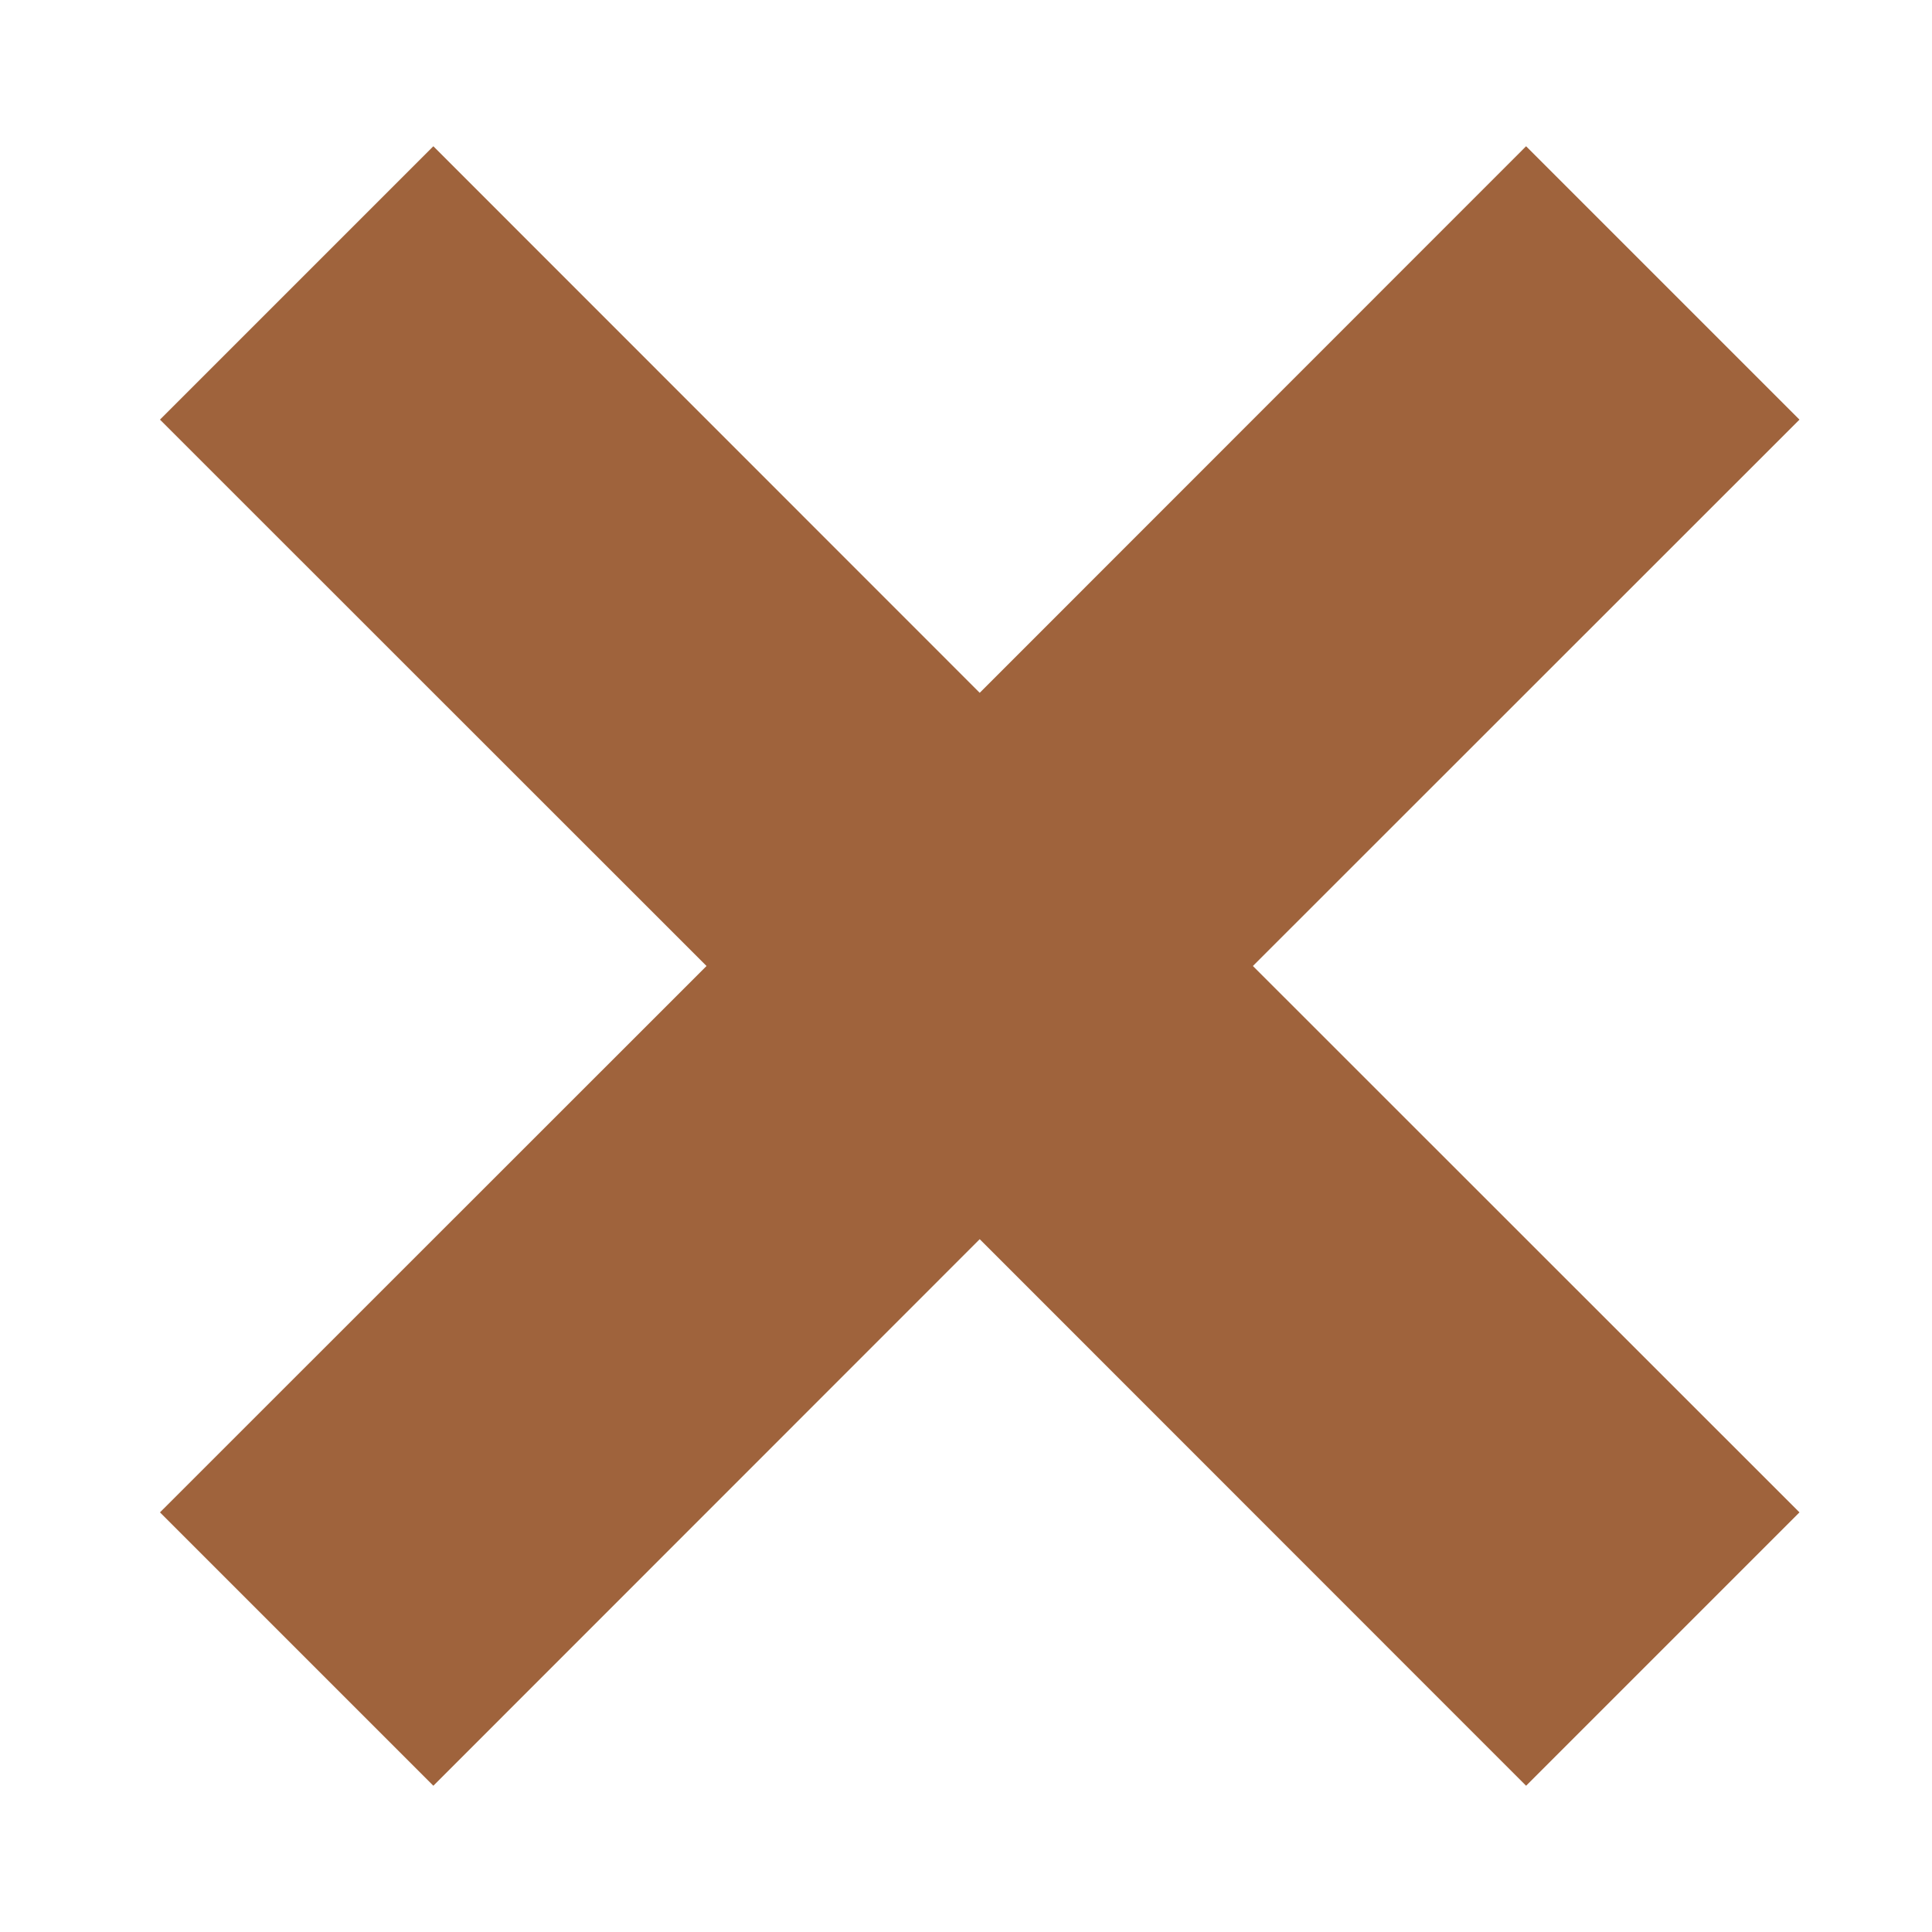
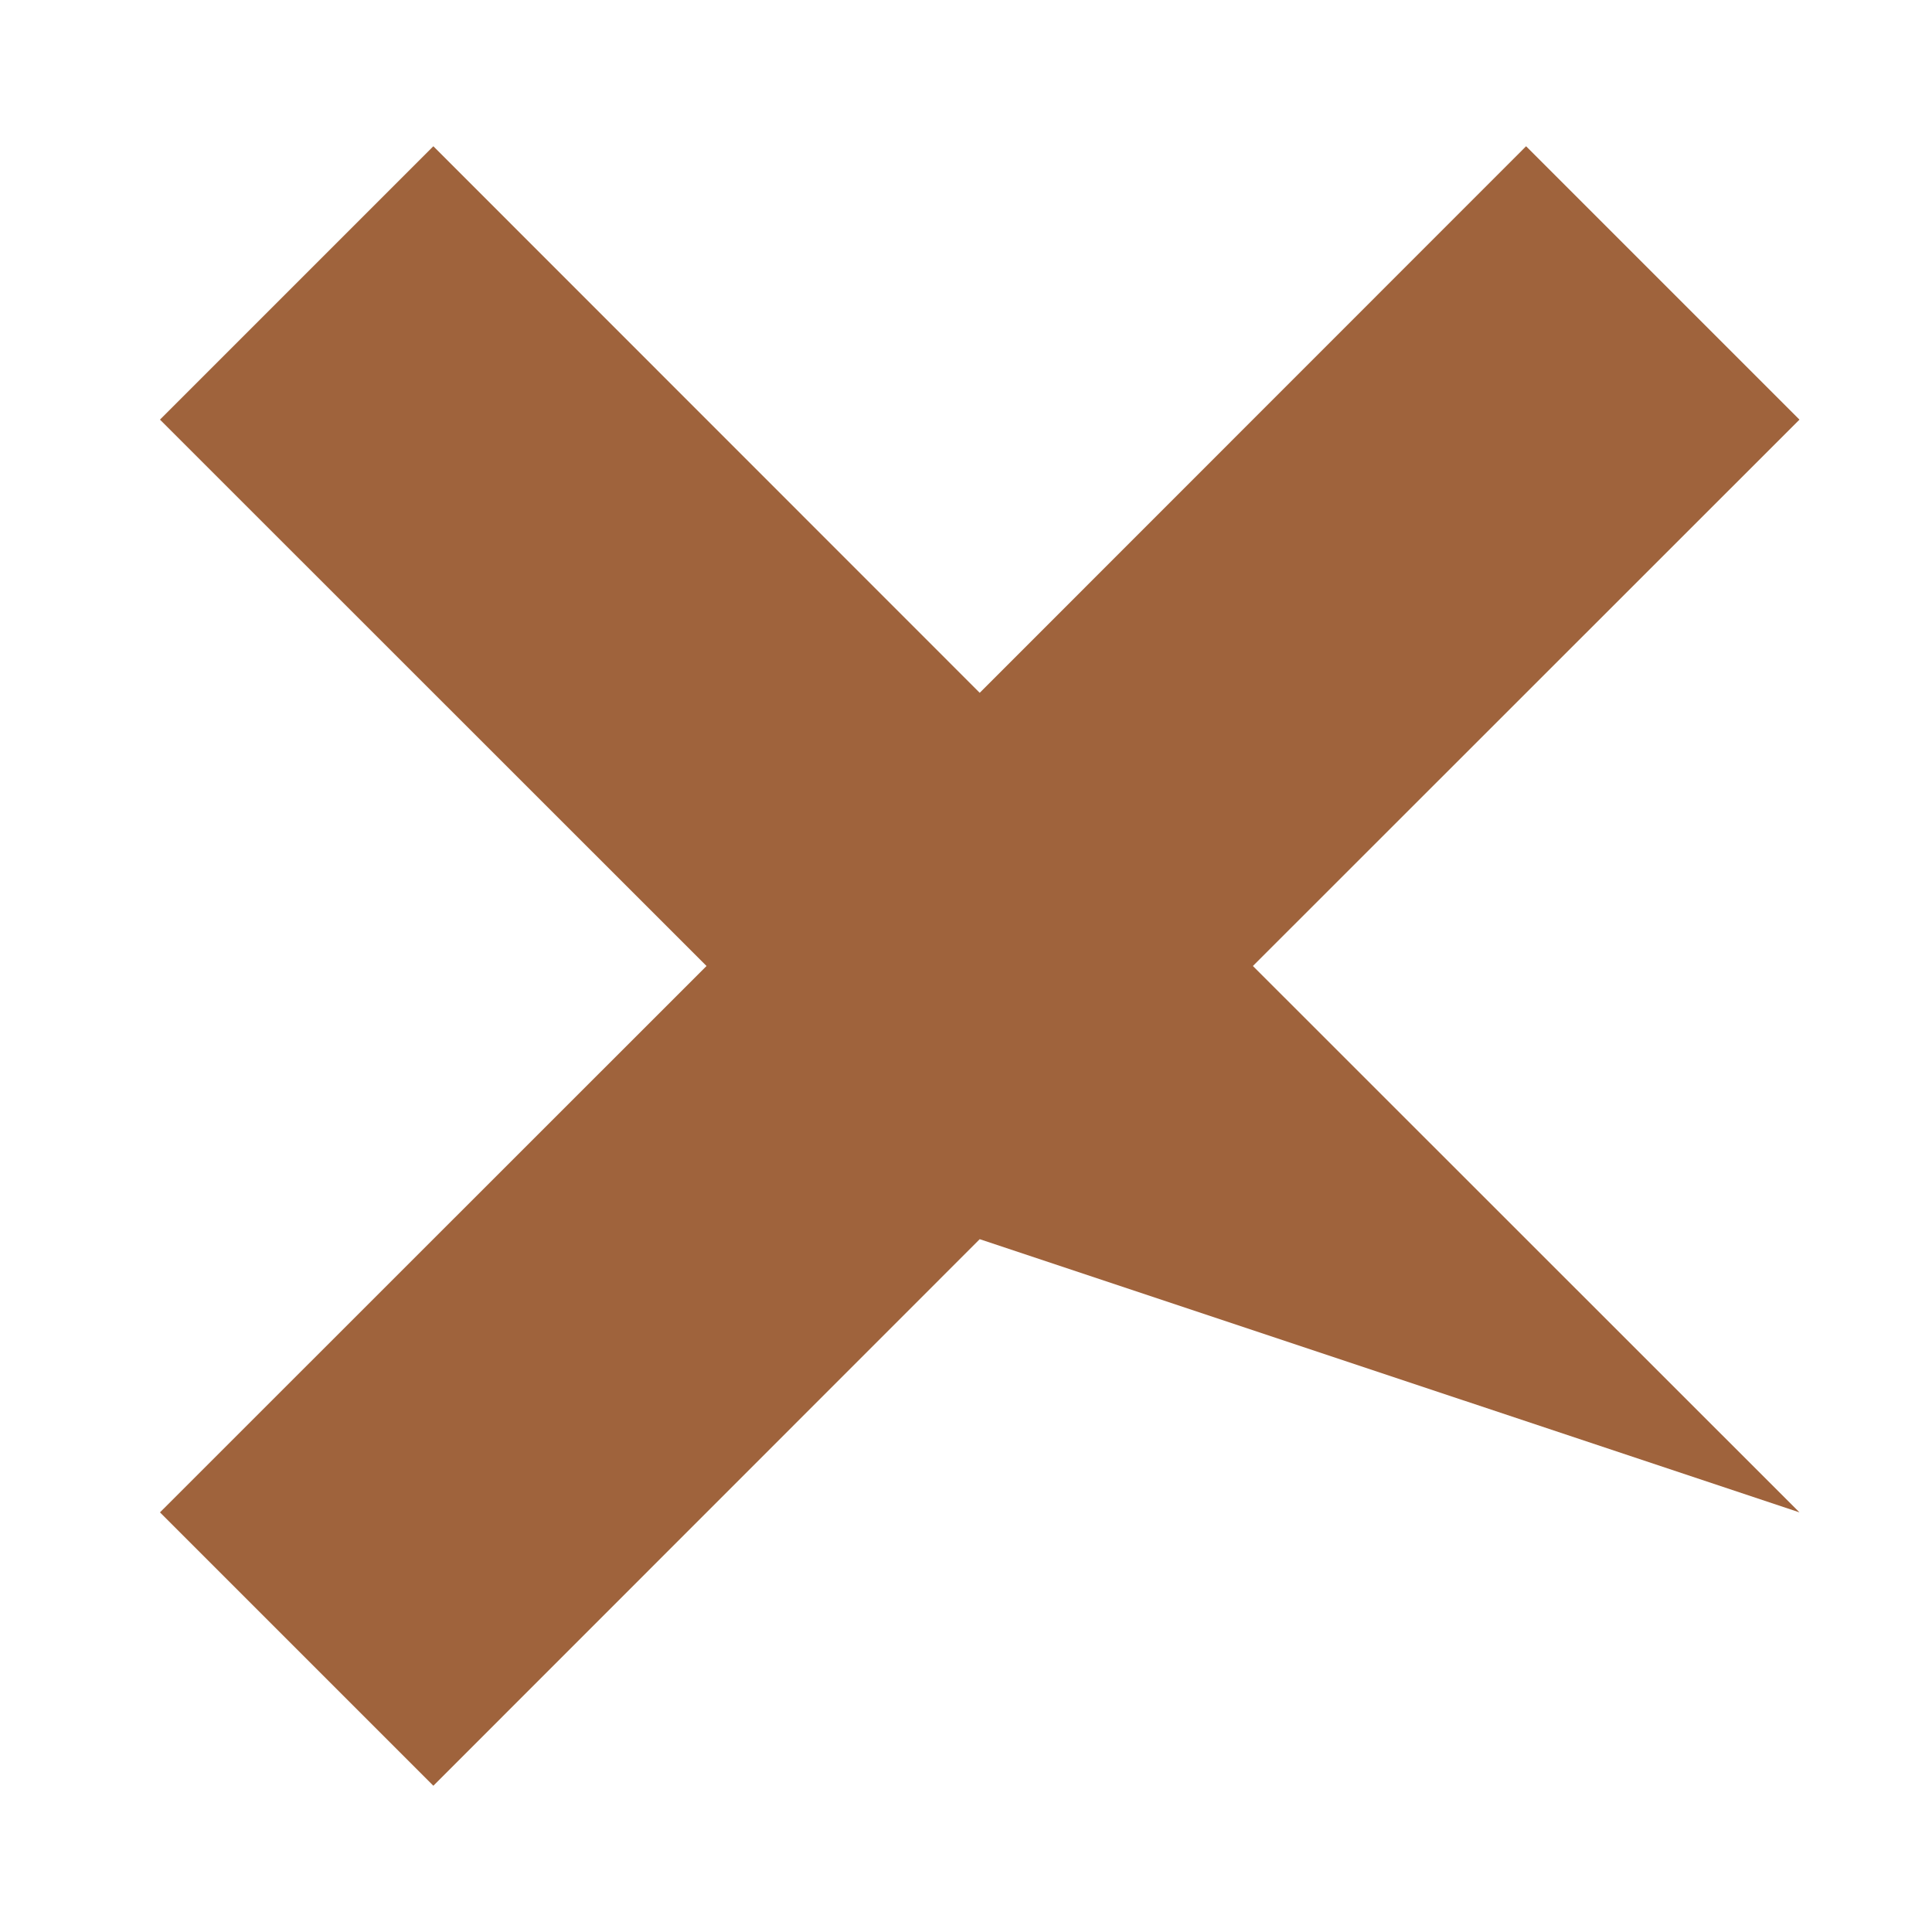
<svg xmlns="http://www.w3.org/2000/svg" width="10" height="10" viewBox="0 0 10 10" fill="none">
-   <path fill-rule="evenodd" clip-rule="evenodd" d="M3.657 5L0.828 7.828L2.243 9.243L5.071 6.414L7.899 9.243L9.314 7.828L6.485 5L9.314 2.172L7.899 0.757L5.071 3.586L2.243 0.757L0.828 2.172L3.657 5Z" fill="#9F633C" />
+   <path fill-rule="evenodd" clip-rule="evenodd" d="M3.657 5L0.828 7.828L2.243 9.243L5.071 6.414L9.314 7.828L6.485 5L9.314 2.172L7.899 0.757L5.071 3.586L2.243 0.757L0.828 2.172L3.657 5Z" fill="#9F633C" />
</svg>